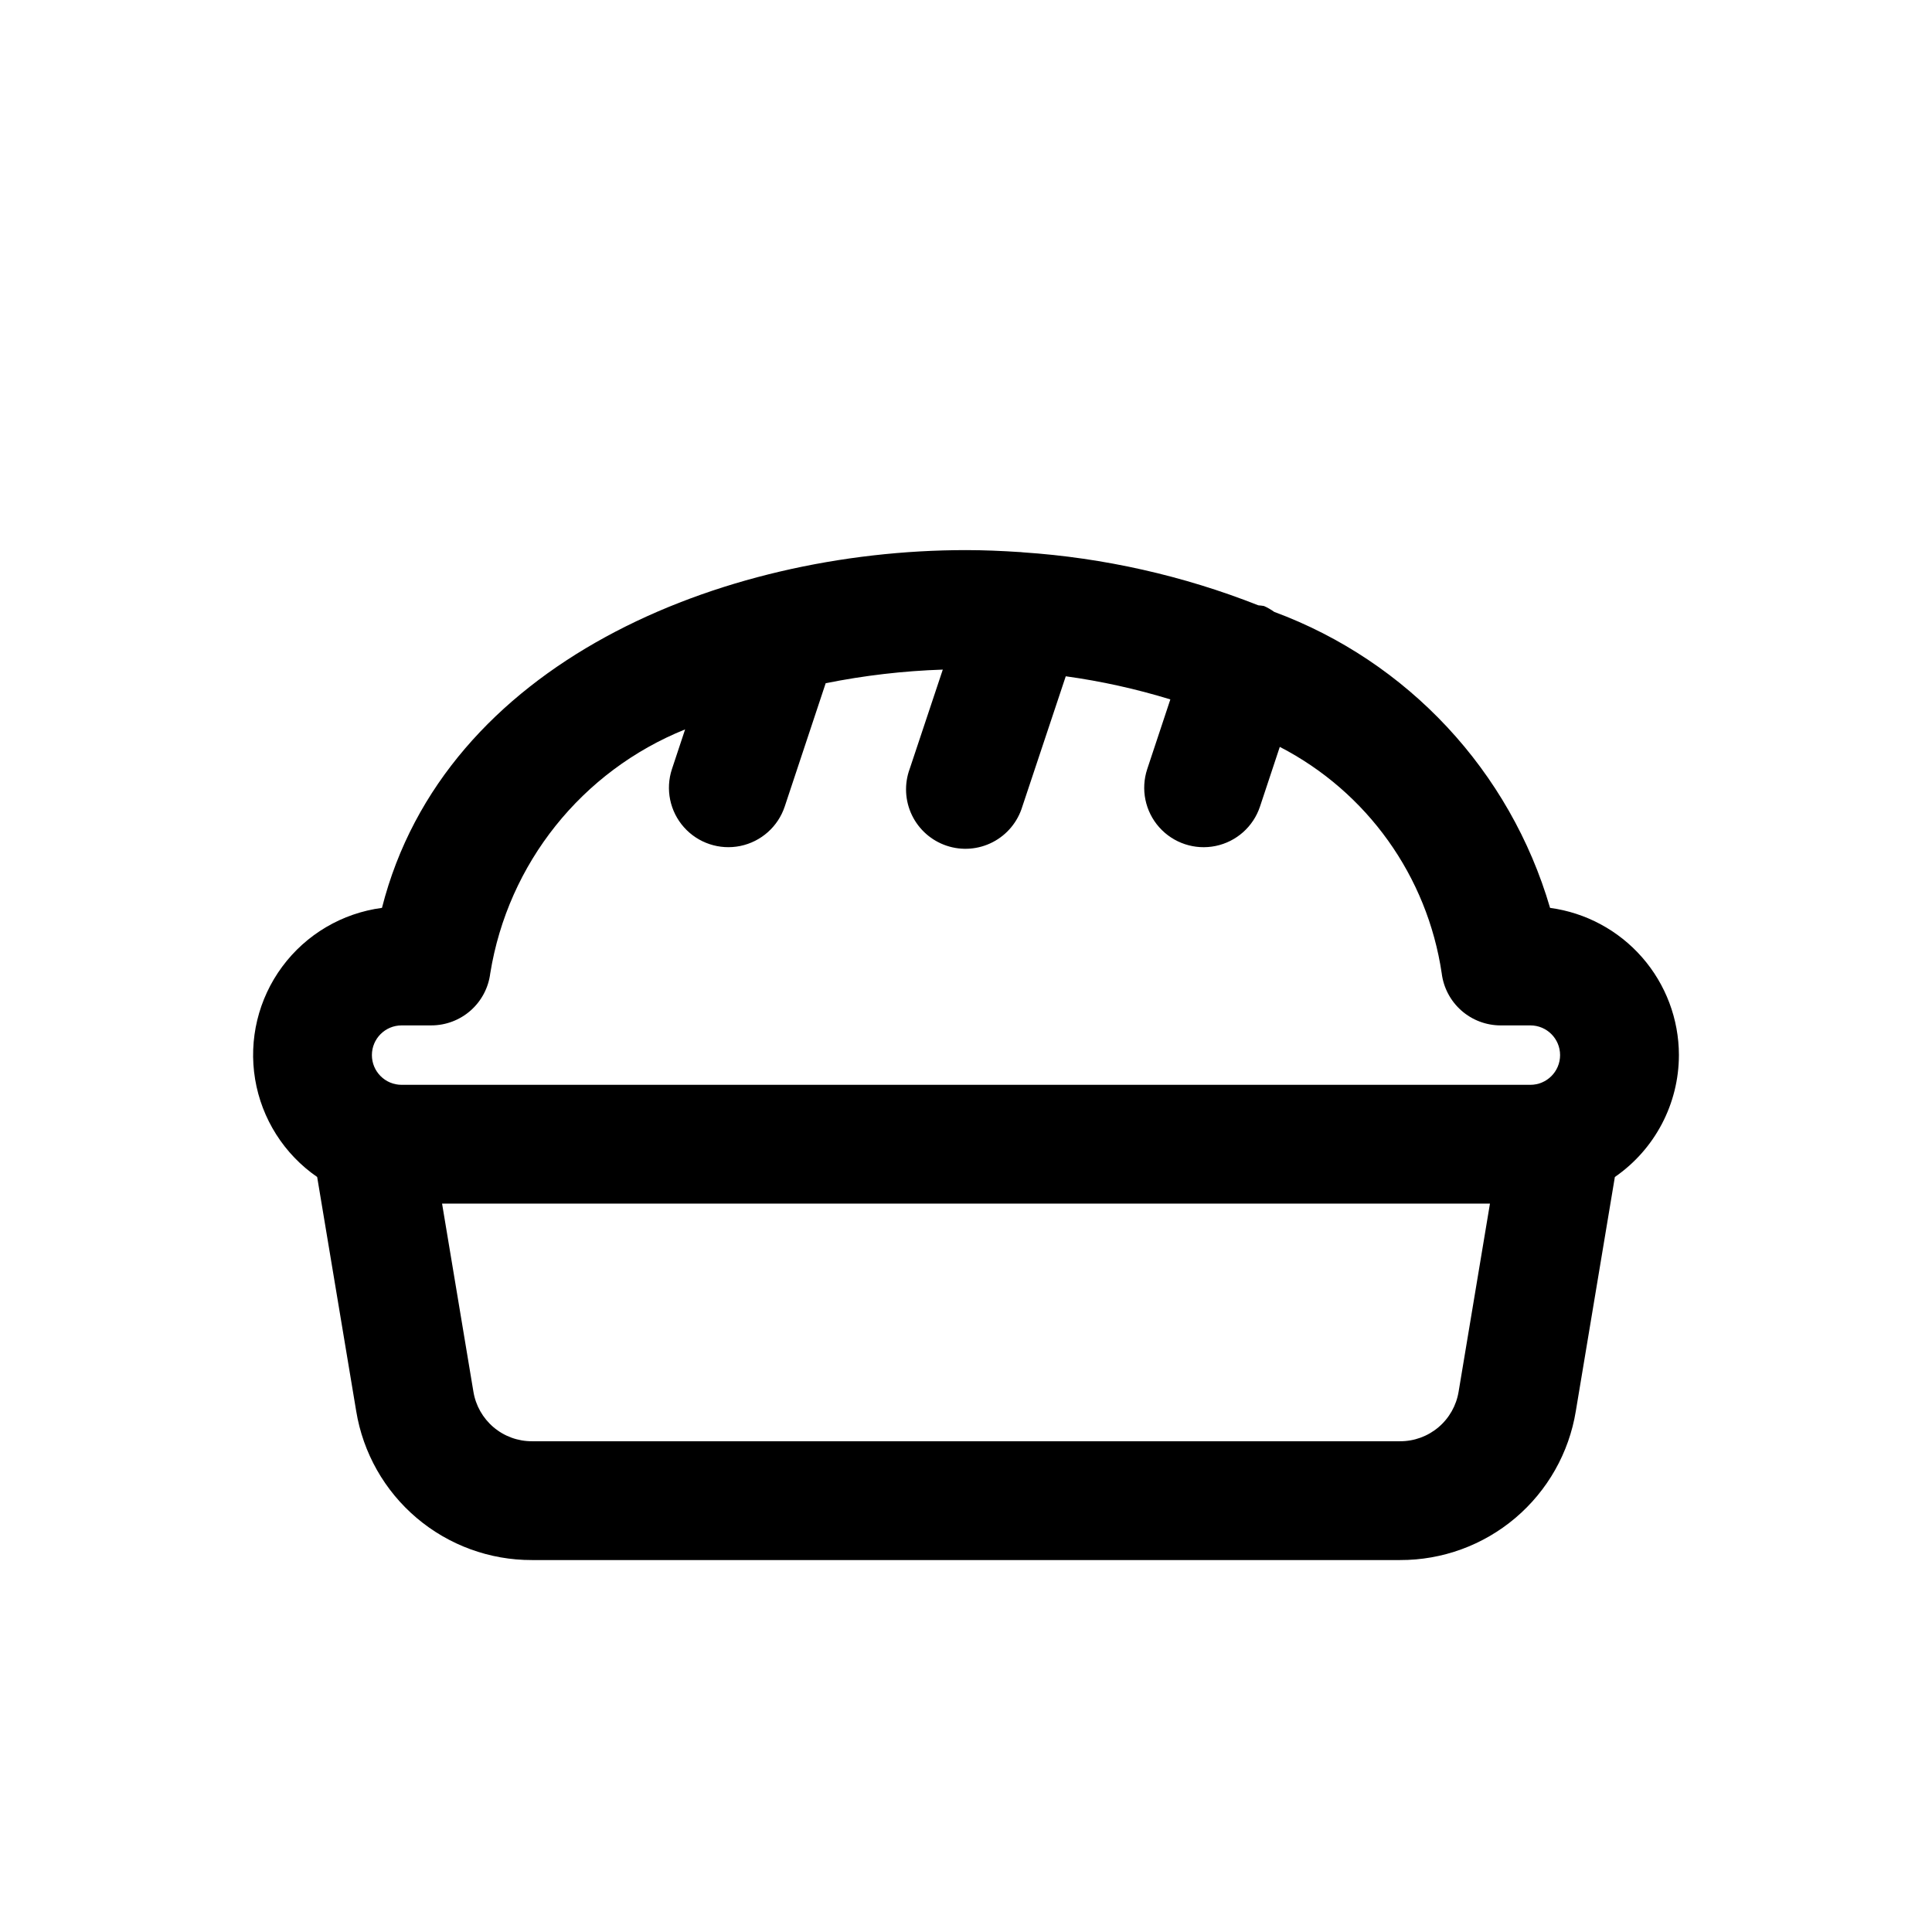
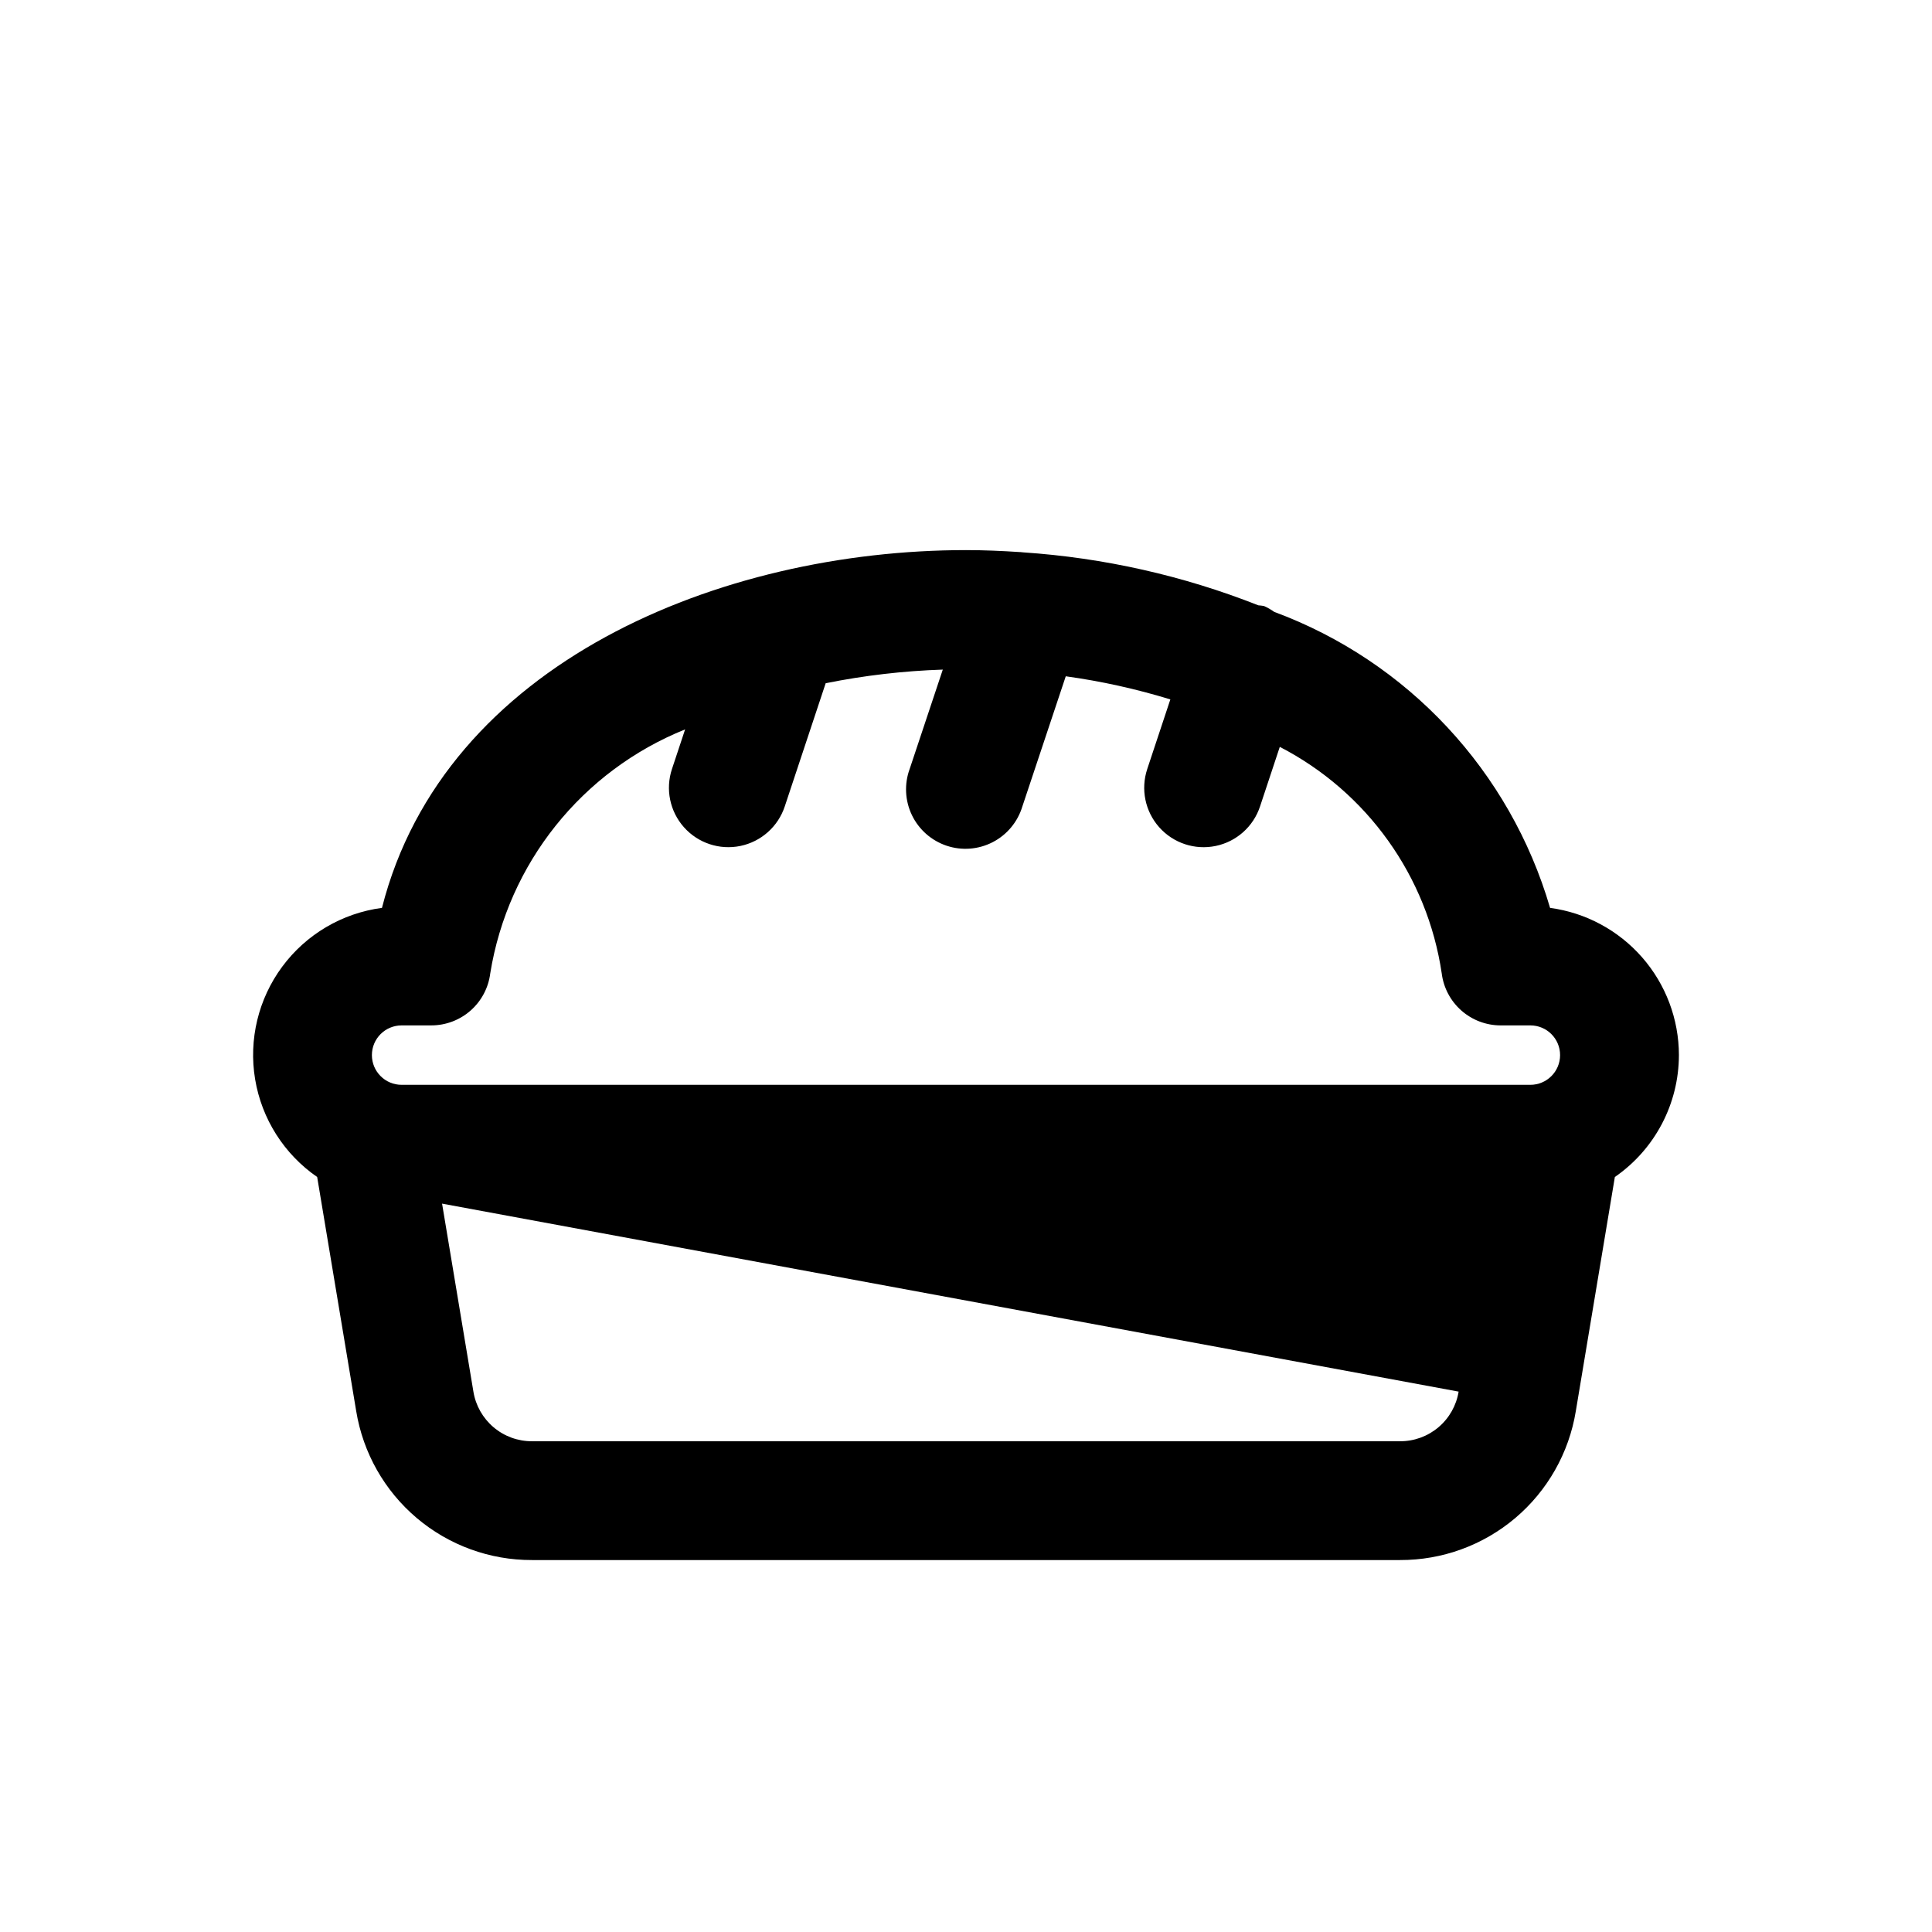
<svg xmlns="http://www.w3.org/2000/svg" fill="#000000" width="800px" height="800px" version="1.1" viewBox="144 144 512 512">
-   <path d="m588.93 423.61c-0.012-9.531-3.477-18.734-9.758-25.91-6.277-7.172-14.941-11.828-24.387-13.102-10.594-36.242-37.711-65.336-73.117-78.449-0.844-0.609-1.75-1.129-2.699-1.547-0.496-0.086-0.996-0.148-1.496-0.184-19.926-7.867-40.949-12.598-62.32-14.035-0.301 0.008-0.609-0.102-0.906-0.078-4.773-0.312-9.531-0.52-14.242-0.52-64.93 0-138.23 29.781-154.78 94.812-10.559 1.398-20.098 7.023-26.434 15.582-6.336 8.562-8.93 19.324-7.184 29.832 1.746 10.508 7.68 19.855 16.445 25.906l10.344 62.043c1.805 11.043 7.484 21.082 16.023 28.316 8.535 7.234 19.371 11.191 30.562 11.156h230.04c11.188 0.035 22.023-3.918 30.562-11.152 8.535-7.234 14.219-17.27 16.023-28.312l10.348-62.051c10.617-7.332 16.961-19.406 16.973-32.309zm-338.5-7.871h7.871c3.84 0 7.543-1.402 10.422-3.941 2.875-2.539 4.727-6.043 5.199-9.852 4.695-29.109 24.285-53.637 51.641-64.648l-3.488 10.508c-1.77 5.34-0.559 11.219 3.18 15.422 3.734 4.203 9.434 6.094 14.941 4.961 5.512-1.137 9.996-5.125 11.77-10.465l10.848-32.664v0.004c10.227-2.062 20.605-3.269 31.035-3.613l-8.777 26.332-0.004 0.004c-1.461 3.992-1.242 8.41 0.605 12.242 1.848 3.828 5.164 6.75 9.199 8.098s8.441 1.004 12.219-0.953c3.777-1.953 6.602-5.356 7.836-9.426l11.512-34.531v0.004c9.387 1.297 18.656 3.348 27.715 6.129l-6.125 18.457v0.004c-1.773 5.34-0.562 11.219 3.176 15.422s9.438 6.094 14.945 4.957c5.512-1.133 9.996-5.121 11.766-10.461l5.242-15.797h0.004c23.129 11.938 39.098 34.277 42.91 60.023 0.477 3.809 2.328 7.309 5.207 9.848 2.875 2.539 6.582 3.938 10.418 3.938h7.871c4.348 0 7.871 3.523 7.871 7.871 0 4.348-3.523 7.875-7.871 7.875h-299.14c-4.348 0-7.871-3.527-7.871-7.875 0-4.348 3.523-7.871 7.871-7.871zm280.12 97.055c-0.598 3.684-2.492 7.027-5.34 9.441-2.844 2.41-6.457 3.727-10.188 3.711h-230.04c-3.731 0.016-7.344-1.305-10.191-3.715-2.844-2.414-4.738-5.762-5.336-9.445l-8.301-49.812h277.7z" />
+   <path d="m588.93 423.61c-0.012-9.531-3.477-18.734-9.758-25.91-6.277-7.172-14.941-11.828-24.387-13.102-10.594-36.242-37.711-65.336-73.117-78.449-0.844-0.609-1.75-1.129-2.699-1.547-0.496-0.086-0.996-0.148-1.496-0.184-19.926-7.867-40.949-12.598-62.32-14.035-0.301 0.008-0.609-0.102-0.906-0.078-4.773-0.312-9.531-0.52-14.242-0.52-64.93 0-138.23 29.781-154.78 94.812-10.559 1.398-20.098 7.023-26.434 15.582-6.336 8.562-8.93 19.324-7.184 29.832 1.746 10.508 7.68 19.855 16.445 25.906l10.344 62.043c1.805 11.043 7.484 21.082 16.023 28.316 8.535 7.234 19.371 11.191 30.562 11.156h230.04c11.188 0.035 22.023-3.918 30.562-11.152 8.535-7.234 14.219-17.27 16.023-28.312l10.348-62.051c10.617-7.332 16.961-19.406 16.973-32.309zm-338.5-7.871h7.871c3.84 0 7.543-1.402 10.422-3.941 2.875-2.539 4.727-6.043 5.199-9.852 4.695-29.109 24.285-53.637 51.641-64.648l-3.488 10.508c-1.77 5.34-0.559 11.219 3.18 15.422 3.734 4.203 9.434 6.094 14.941 4.961 5.512-1.137 9.996-5.125 11.77-10.465l10.848-32.664v0.004c10.227-2.062 20.605-3.269 31.035-3.613l-8.777 26.332-0.004 0.004c-1.461 3.992-1.242 8.41 0.605 12.242 1.848 3.828 5.164 6.75 9.199 8.098s8.441 1.004 12.219-0.953c3.777-1.953 6.602-5.356 7.836-9.426l11.512-34.531v0.004c9.387 1.297 18.656 3.348 27.715 6.129l-6.125 18.457v0.004c-1.773 5.34-0.562 11.219 3.176 15.422s9.438 6.094 14.945 4.957c5.512-1.133 9.996-5.121 11.766-10.461l5.242-15.797h0.004c23.129 11.938 39.098 34.277 42.91 60.023 0.477 3.809 2.328 7.309 5.207 9.848 2.875 2.539 6.582 3.938 10.418 3.938h7.871c4.348 0 7.871 3.523 7.871 7.871 0 4.348-3.523 7.875-7.871 7.875h-299.14c-4.348 0-7.871-3.527-7.871-7.875 0-4.348 3.523-7.871 7.871-7.871zm280.12 97.055c-0.598 3.684-2.492 7.027-5.34 9.441-2.844 2.41-6.457 3.727-10.188 3.711h-230.04c-3.731 0.016-7.344-1.305-10.191-3.715-2.844-2.414-4.738-5.762-5.336-9.445l-8.301-49.812z" />
</svg>